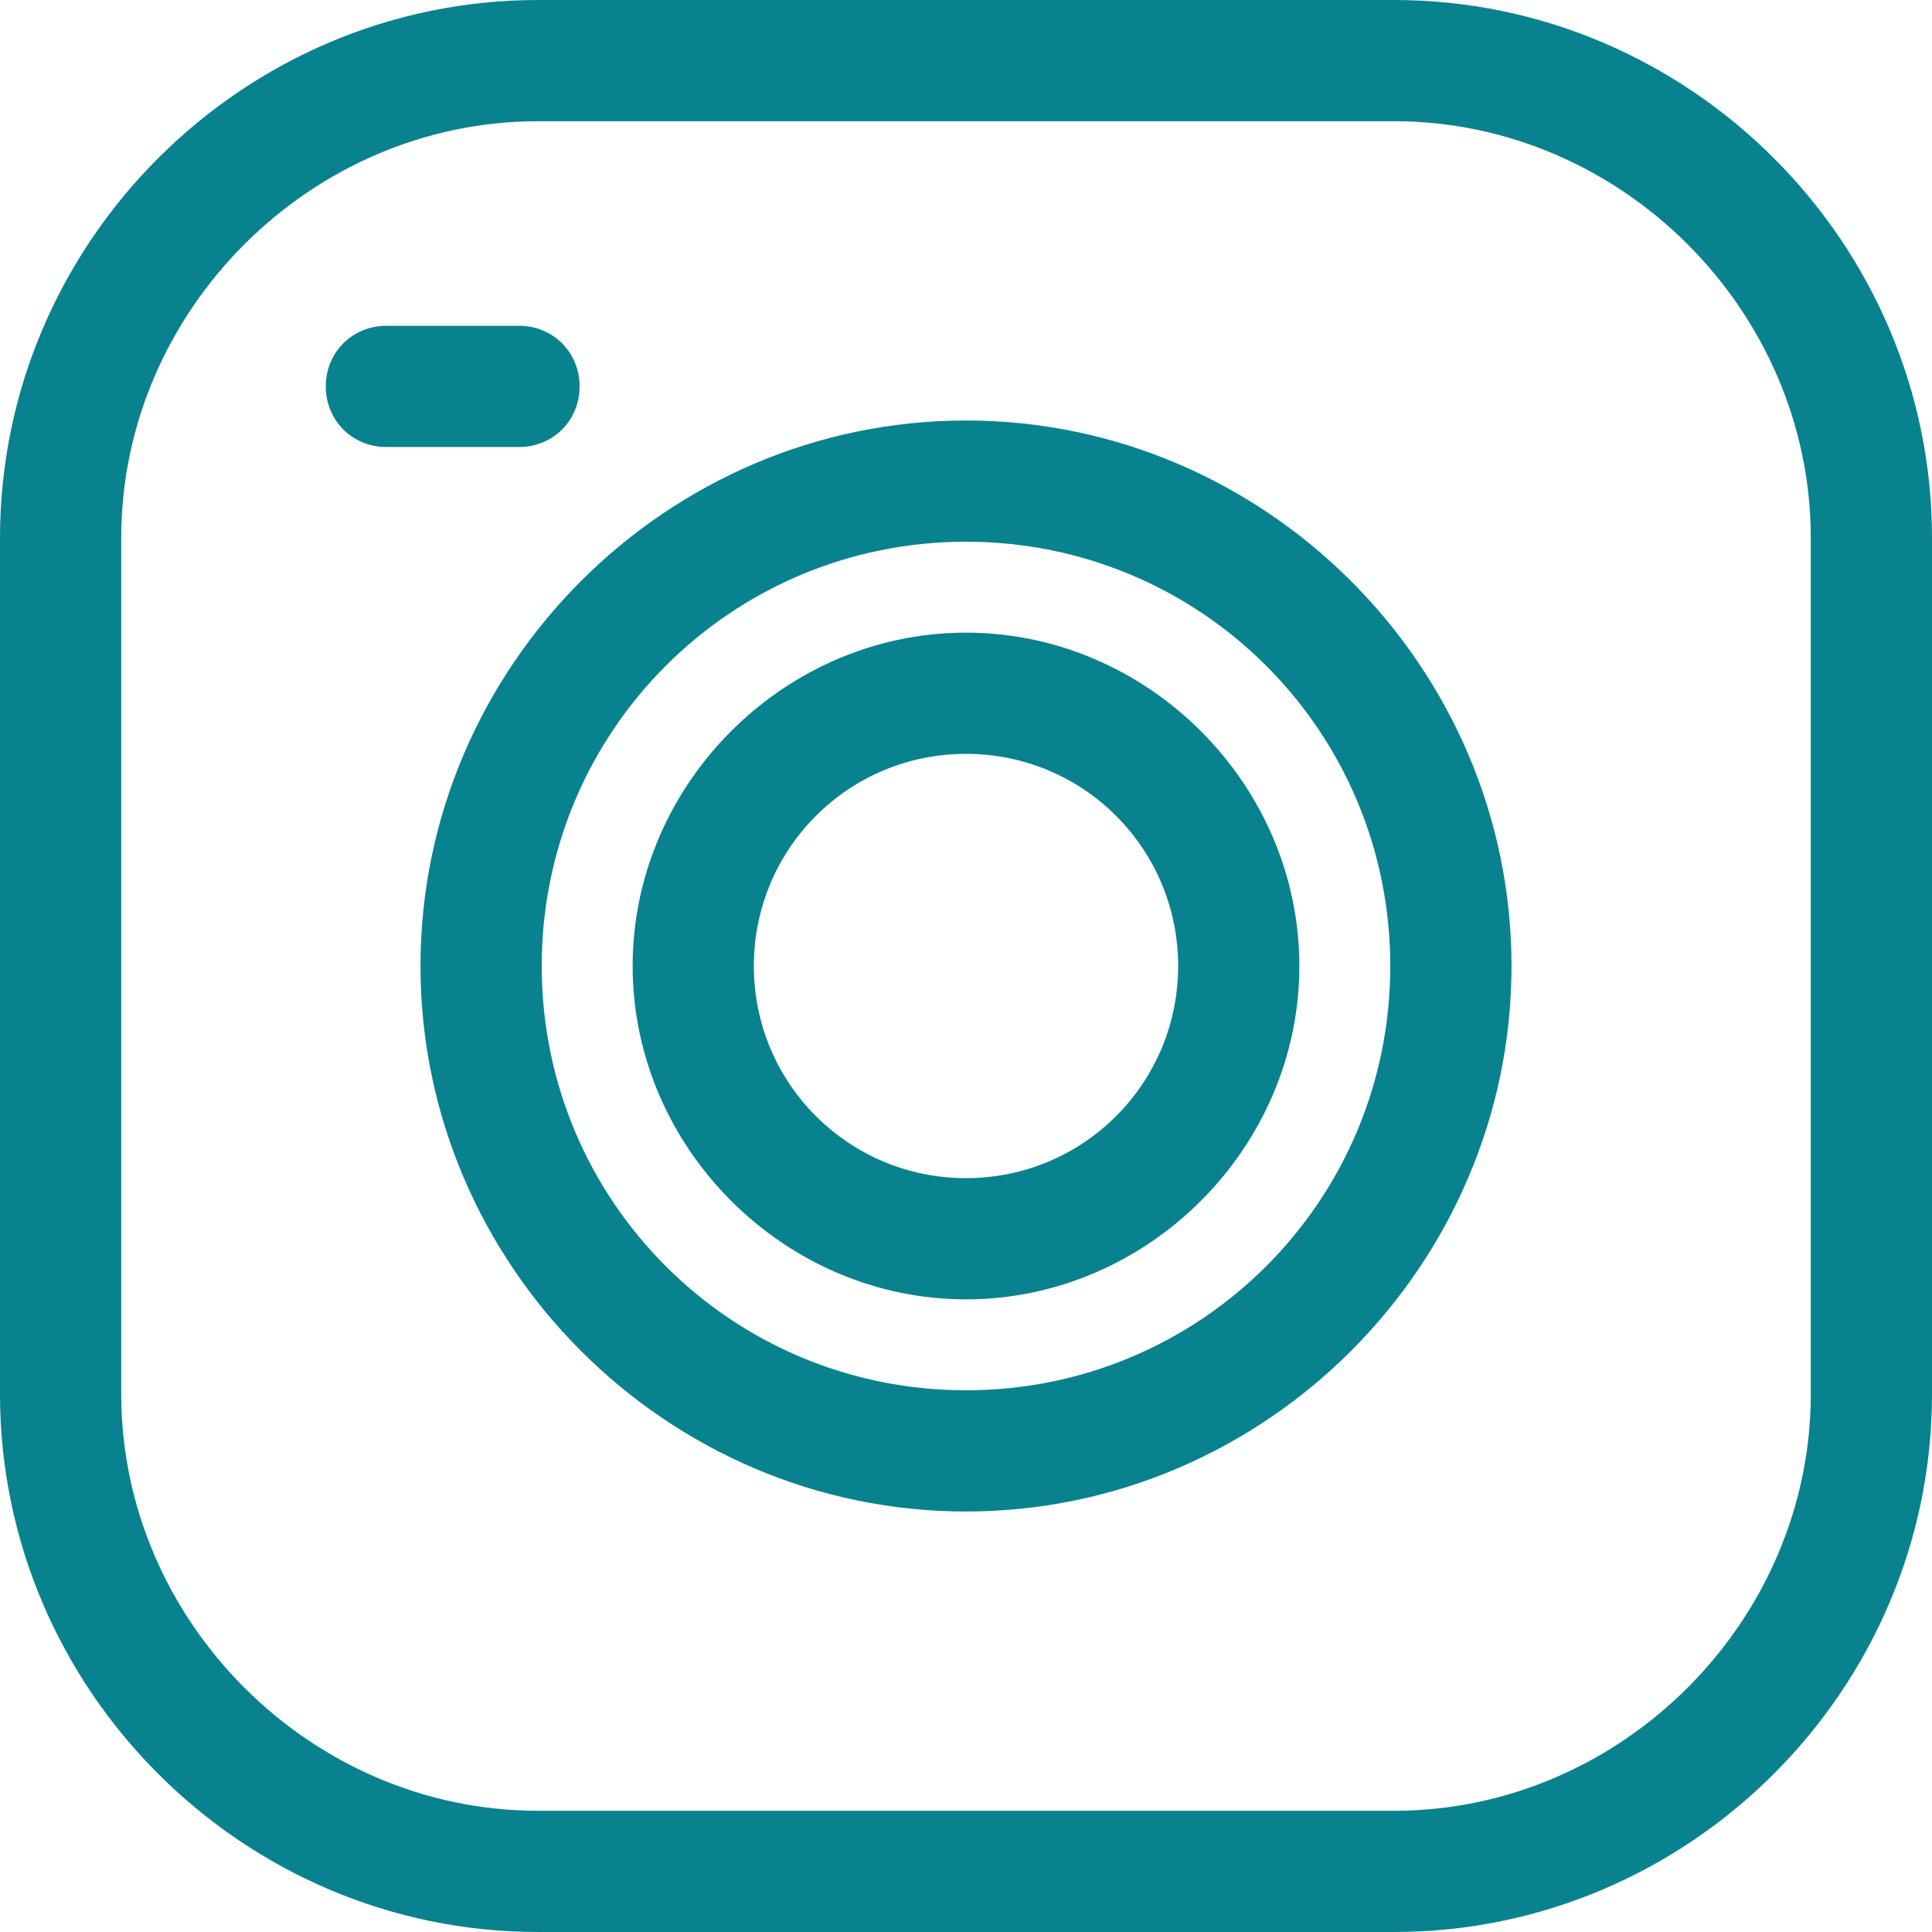
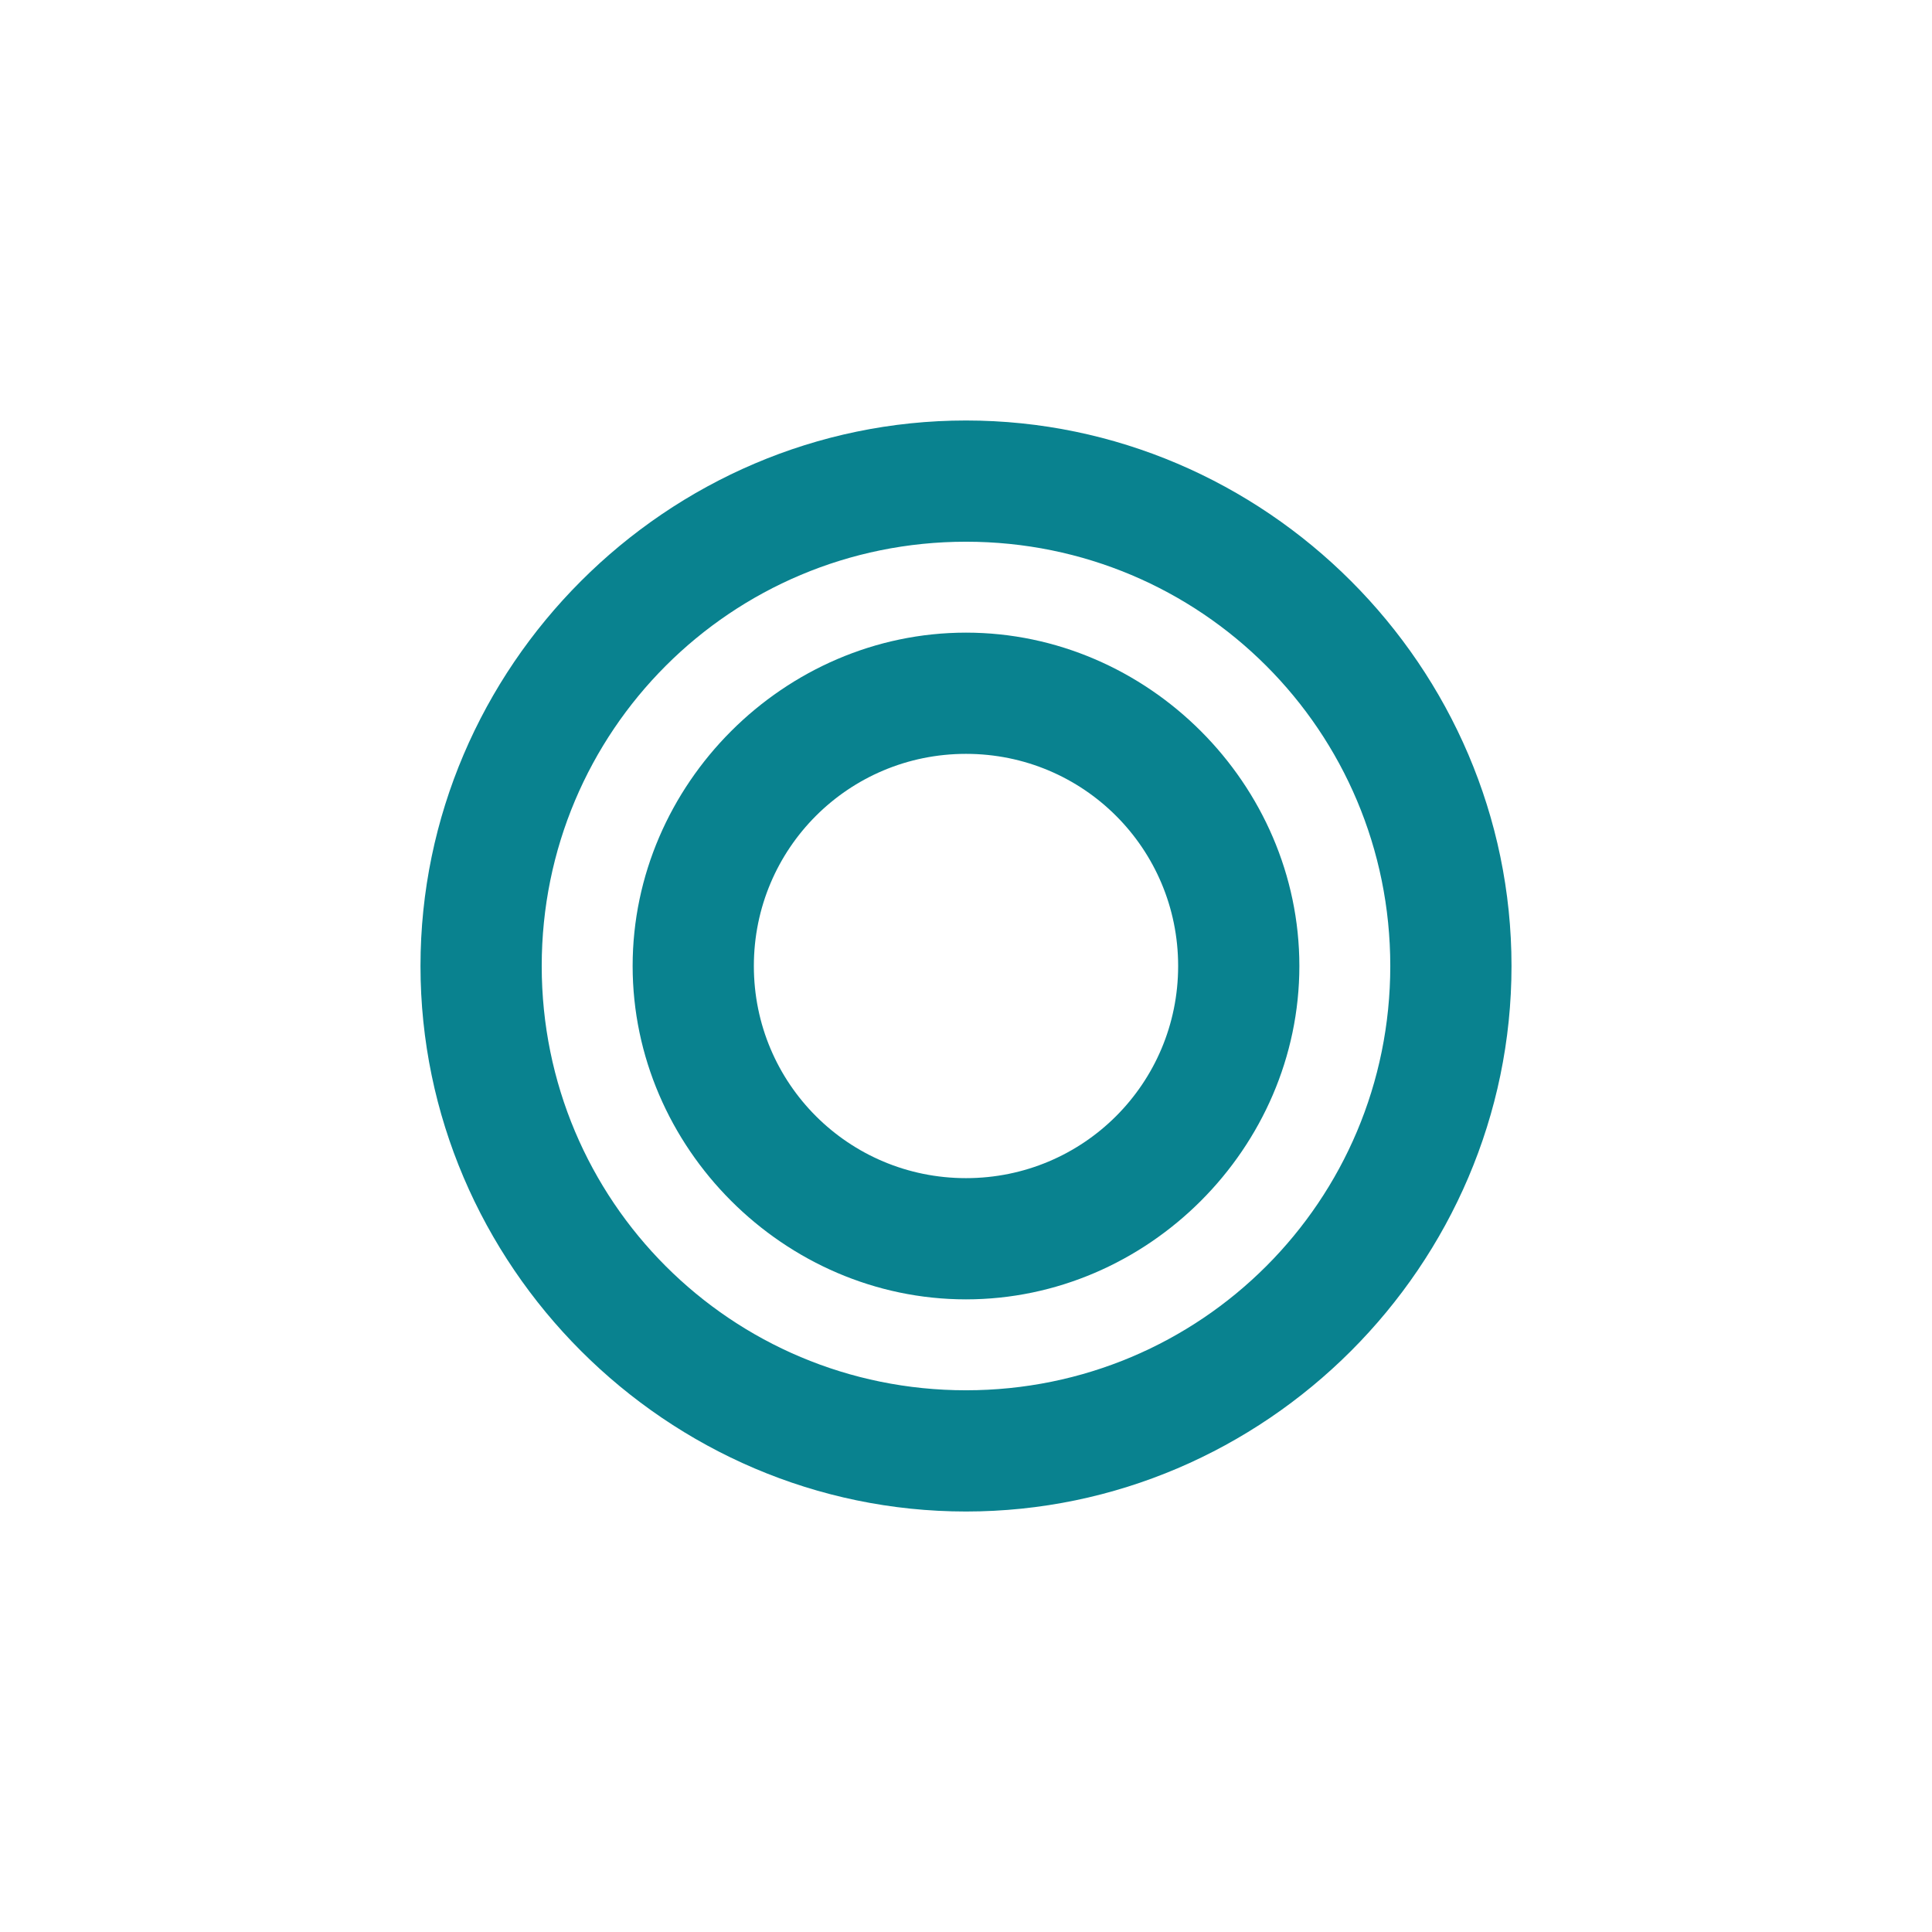
<svg xmlns="http://www.w3.org/2000/svg" clip-rule="evenodd" fill="#09828f" fill-rule="evenodd" height="512" image-rendering="optimizeQuality" preserveAspectRatio="xMidYMid meet" text-rendering="geometricPrecision" version="1" viewBox="1.0 1.0 510.0 510.0" width="512" zoomAndPan="magnify">
  <g>
    <g>
      <g id="change1_3">
-         <path d="M369 511l-226 0c-78,0 -142,-64 -142,-142l0 -226c0,-78 64,-142 142,-142l226 0c78,0 142,64 142,142l0 226c0,78 -64,142 -142,142zm-226 -478c-60,0 -110,50 -110,110l0 226c0,60 50,110 110,110l226 0c60,0 110,-50 110,-110l0 -226c0,-60 -50,-110 -110,-110l-226 0z" />
-       </g>
+         </g>
      <g id="change1_1">
        <path d="M256 344c-48,0 -88,-40 -88,-88 0,-48 40,-88 88,-88 48,0 88,40 88,88 0,48 -40,88 -88,88zm0 -144c-31,0 -56,25 -56,56 0,31 25,56 56,56l0 0c31,0 56,-25 56,-56 0,-31 -25,-56 -56,-56z" />
      </g>
      <g id="change1_4">
        <path d="M256 400c-79,0 -144,-65 -144,-144 0,-79 65,-144 144,-144 79,0 144,65 144,144 0,79 -65,144 -144,144zm0 -256c-62,0 -112,50 -112,112 0,62 50,112 112,112l0 0c62,0 112,-50 112,-112 0,-62 -50,-112 -112,-112z" />
      </g>
      <g id="change1_2">
-         <path d="M138 119l-35 0c-9,0 -16,-7 -16,-16 0,-9 7,-16 16,-16l35 0c9,0 16,7 16,16 0,9 -7,16 -16,16z" />
-       </g>
+         </g>
    </g>
  </g>
</svg>